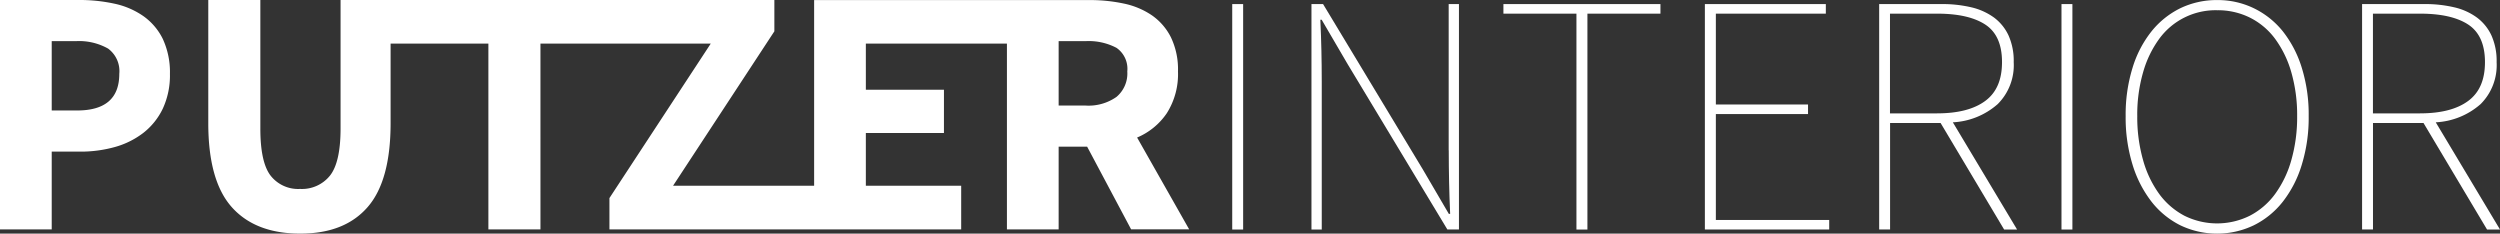
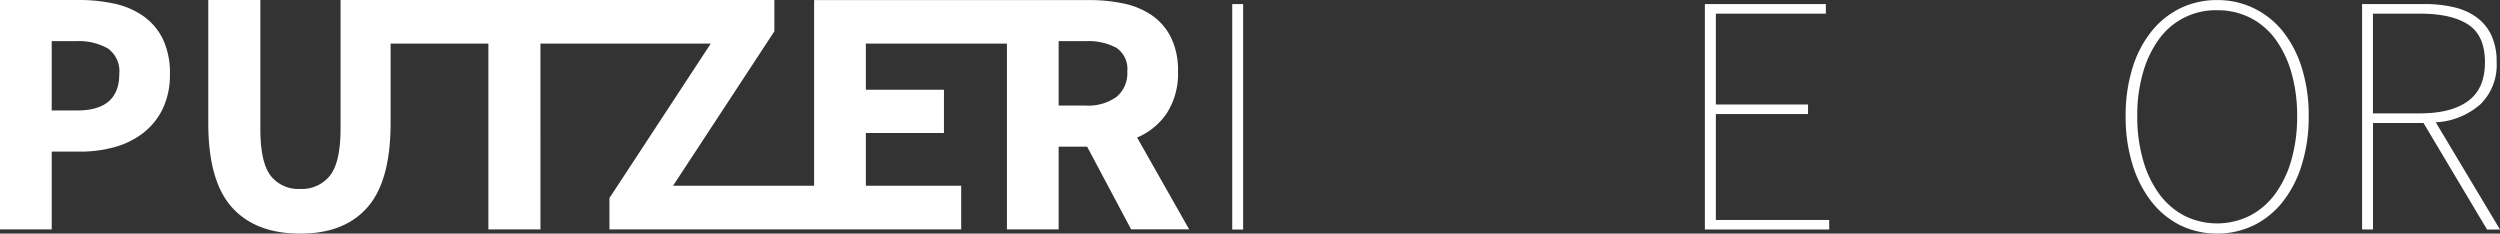
<svg xmlns="http://www.w3.org/2000/svg" id="Ebene_1-2" width="393.711" height="36.79" viewBox="0 0 393.711 36.79">
  <rect x="0" y="0" width="393.711" height="36.79" fill="#333333" stroke="none" />
  <g id="Gruppe_1" data-name="Gruppe 1">
    <path id="Pfad_1" data-name="Pfad 1" d="M148.171,36.125v-6.87H133.156V20.944h12.3V14.129h-12.3V6.87h22.218V36.125h8.145V23.1h4.488l6.926,13.021h9.142l-8.2-14.461a10.654,10.654,0,0,0,4.687-3.845,11.486,11.486,0,0,0,1.751-6.571A11.665,11.665,0,0,0,181.2,5.873a9.279,9.279,0,0,0-2.992-3.457A12.266,12.266,0,0,0,173.8.565a25.4,25.4,0,0,0-5.408-.554H125.011V29.255H102.793L118.75,4.931V0H50.433V20.224q0,5.319-1.662,7.425a5.648,5.648,0,0,1-4.71,2.105,5.5,5.5,0,0,1-4.654-2.105q-1.612-2.111-1.607-7.425V0H29.6V19.392q0,9.092,3.712,13.242T44.061,36.79c4.687,0,8.189-1.385,10.616-4.156s3.635-7.181,3.635-13.242V6.87h15.4V36.125h8.2V6.87h26.817L92.775,31.194v4.931h55.407ZM163.519,6.483h4.211a9.352,9.352,0,0,1,4.9,1.053,4.013,4.013,0,0,1,1.7,3.712,4.818,4.818,0,0,1-1.7,4.011,7.653,7.653,0,0,1-4.9,1.363h-4.211V6.483Z" transform="translate(3.201)" fill="#fff" />
    <path id="Pfad_2" data-name="Pfad 2" d="M18.063,23.16a13.091,13.091,0,0,0,4.488-2.216,10.688,10.688,0,0,0,3.081-3.823,12.429,12.429,0,0,0,1.13-5.485,12.444,12.444,0,0,0-1.13-5.519,9.572,9.572,0,0,0-3.081-3.6A12.567,12.567,0,0,0,18.007.576,25.667,25.667,0,0,0,12.411,0H0V36.125H8.145V23.88h4.488A20.026,20.026,0,0,0,18.063,23.16ZM8.145,17.4V6.483h3.768a9.3,9.3,0,0,1,5.1,1.164,4.4,4.4,0,0,1,1.773,3.989q0,5.768-6.649,5.762H8.145Z" fill="#fff" />
-     <path id="Pfad_3" data-name="Pfad 3" d="M208,23.607c0,1.684.022,3.347.055,4.976s.089,3.313.166,5.031h-.211l-4.089-6.992L188.208.58H186.38v35.5H188V12.736c0-1.684-.022-3.3-.055-4.843s-.089-3.158-.166-4.843h.211l4.089,6.992,15.7,26.03h1.828V.58h-1.618V23.607Z" transform="translate(20.155 0.063)" fill="#fff" />
    <rect id="Rechteck_2" data-name="Rechteck 2" width="1.718" height="35.505" transform="translate(194.057 0.643)" fill="#fff" />
-     <path id="Pfad_4" data-name="Pfad 4" d="M213.66,2.087h11.5v34h1.729v-34h11.5V.58H213.66Z" transform="translate(23.105 0.063)" fill="#fff" />
    <path id="Pfad_5" data-name="Pfad 5" d="M354.318,16.371a8.648,8.648,0,0,0,2.56-6.638,9.791,9.791,0,0,0-.809-4.2,7.414,7.414,0,0,0-2.283-2.826,9.745,9.745,0,0,0-3.579-1.618,19.915,19.915,0,0,0-4.732-.51H335.69v35.5h1.718V19.308h7.956l10.007,16.777h2.039L347.292,19.2a11.552,11.552,0,0,0,7.015-2.826Zm-9.5,1.429H337.4V2.087h7.425q4.953,0,7.58,1.718c1.751,1.152,2.637,3.125,2.637,5.917s-.875,4.8-2.637,6.106-4.289,1.961-7.58,1.961Z" transform="translate(36.301 0.063)" fill="#fff" />
    <path id="Pfad_6" data-name="Pfad 6" d="M244.019,17.9h14.517V16.393H244.019V2.087h17.32V.58H242.29v35.5h19.581V34.578H244.019Z" transform="translate(26.201 0.063)" fill="#fff" />
    <path id="Pfad_7" data-name="Pfad 7" d="M326.857,4.952A13.277,13.277,0,0,0,322.28,1.3,13.015,13.015,0,0,0,316.5.01,13.194,13.194,0,0,0,310.689,1.3a13.372,13.372,0,0,0-4.543,3.657,17.227,17.227,0,0,0-2.981,5.751,24.9,24.9,0,0,0-1.075,7.58,25.224,25.224,0,0,0,1.075,7.613,18.13,18.13,0,0,0,2.981,5.84,13.321,13.321,0,0,0,4.543,3.734,13.395,13.395,0,0,0,11.591,0,13.351,13.351,0,0,0,4.577-3.734,17.8,17.8,0,0,0,2.981-5.84,25.124,25.124,0,0,0,1.075-7.613,24.8,24.8,0,0,0-1.075-7.58A17.643,17.643,0,0,0,326.857,4.952Zm1.319,20.279a16.67,16.67,0,0,1-2.56,5.33,11.489,11.489,0,0,1-3.978,3.413,11.572,11.572,0,0,1-10.295,0,11.622,11.622,0,0,1-3.956-3.413,16.657,16.657,0,0,1-2.549-5.33,24.617,24.617,0,0,1-.92-6.937,23.957,23.957,0,0,1,.92-6.915A16.577,16.577,0,0,1,307.387,6.1a10.986,10.986,0,0,1,9.12-4.488,11.337,11.337,0,0,1,5.131,1.152A11.129,11.129,0,0,1,325.616,6.1a16.592,16.592,0,0,1,2.56,5.275,24.345,24.345,0,0,1,.92,6.915A24.615,24.615,0,0,1,328.176,25.231Z" transform="translate(32.668 0.001)" fill="#fff" />
-     <rect id="Rechteck_3" data-name="Rechteck 3" width="1.718" height="35.505" transform="translate(324.652 0.643)" fill="#fff" />
-     <path id="Pfad_8" data-name="Pfad 8" d="M285.688,16.371a8.649,8.649,0,0,0,2.56-6.638,9.791,9.791,0,0,0-.809-4.2,7.414,7.414,0,0,0-2.283-2.826,9.929,9.929,0,0,0-3.579-1.618,19.916,19.916,0,0,0-4.732-.51H267.06v35.5h1.718V19.308h7.956l10.006,16.777h2.039L278.662,19.2a11.524,11.524,0,0,0,7.015-2.826Zm-9.5,1.429h-7.425V2.087h7.425q4.953,0,7.58,1.718,2.643,1.729,2.637,5.917c0,2.793-.875,4.8-2.637,6.106s-4.289,1.961-7.58,1.961Z" transform="translate(28.88 0.063)" fill="#fff" />
  </g>
</svg>